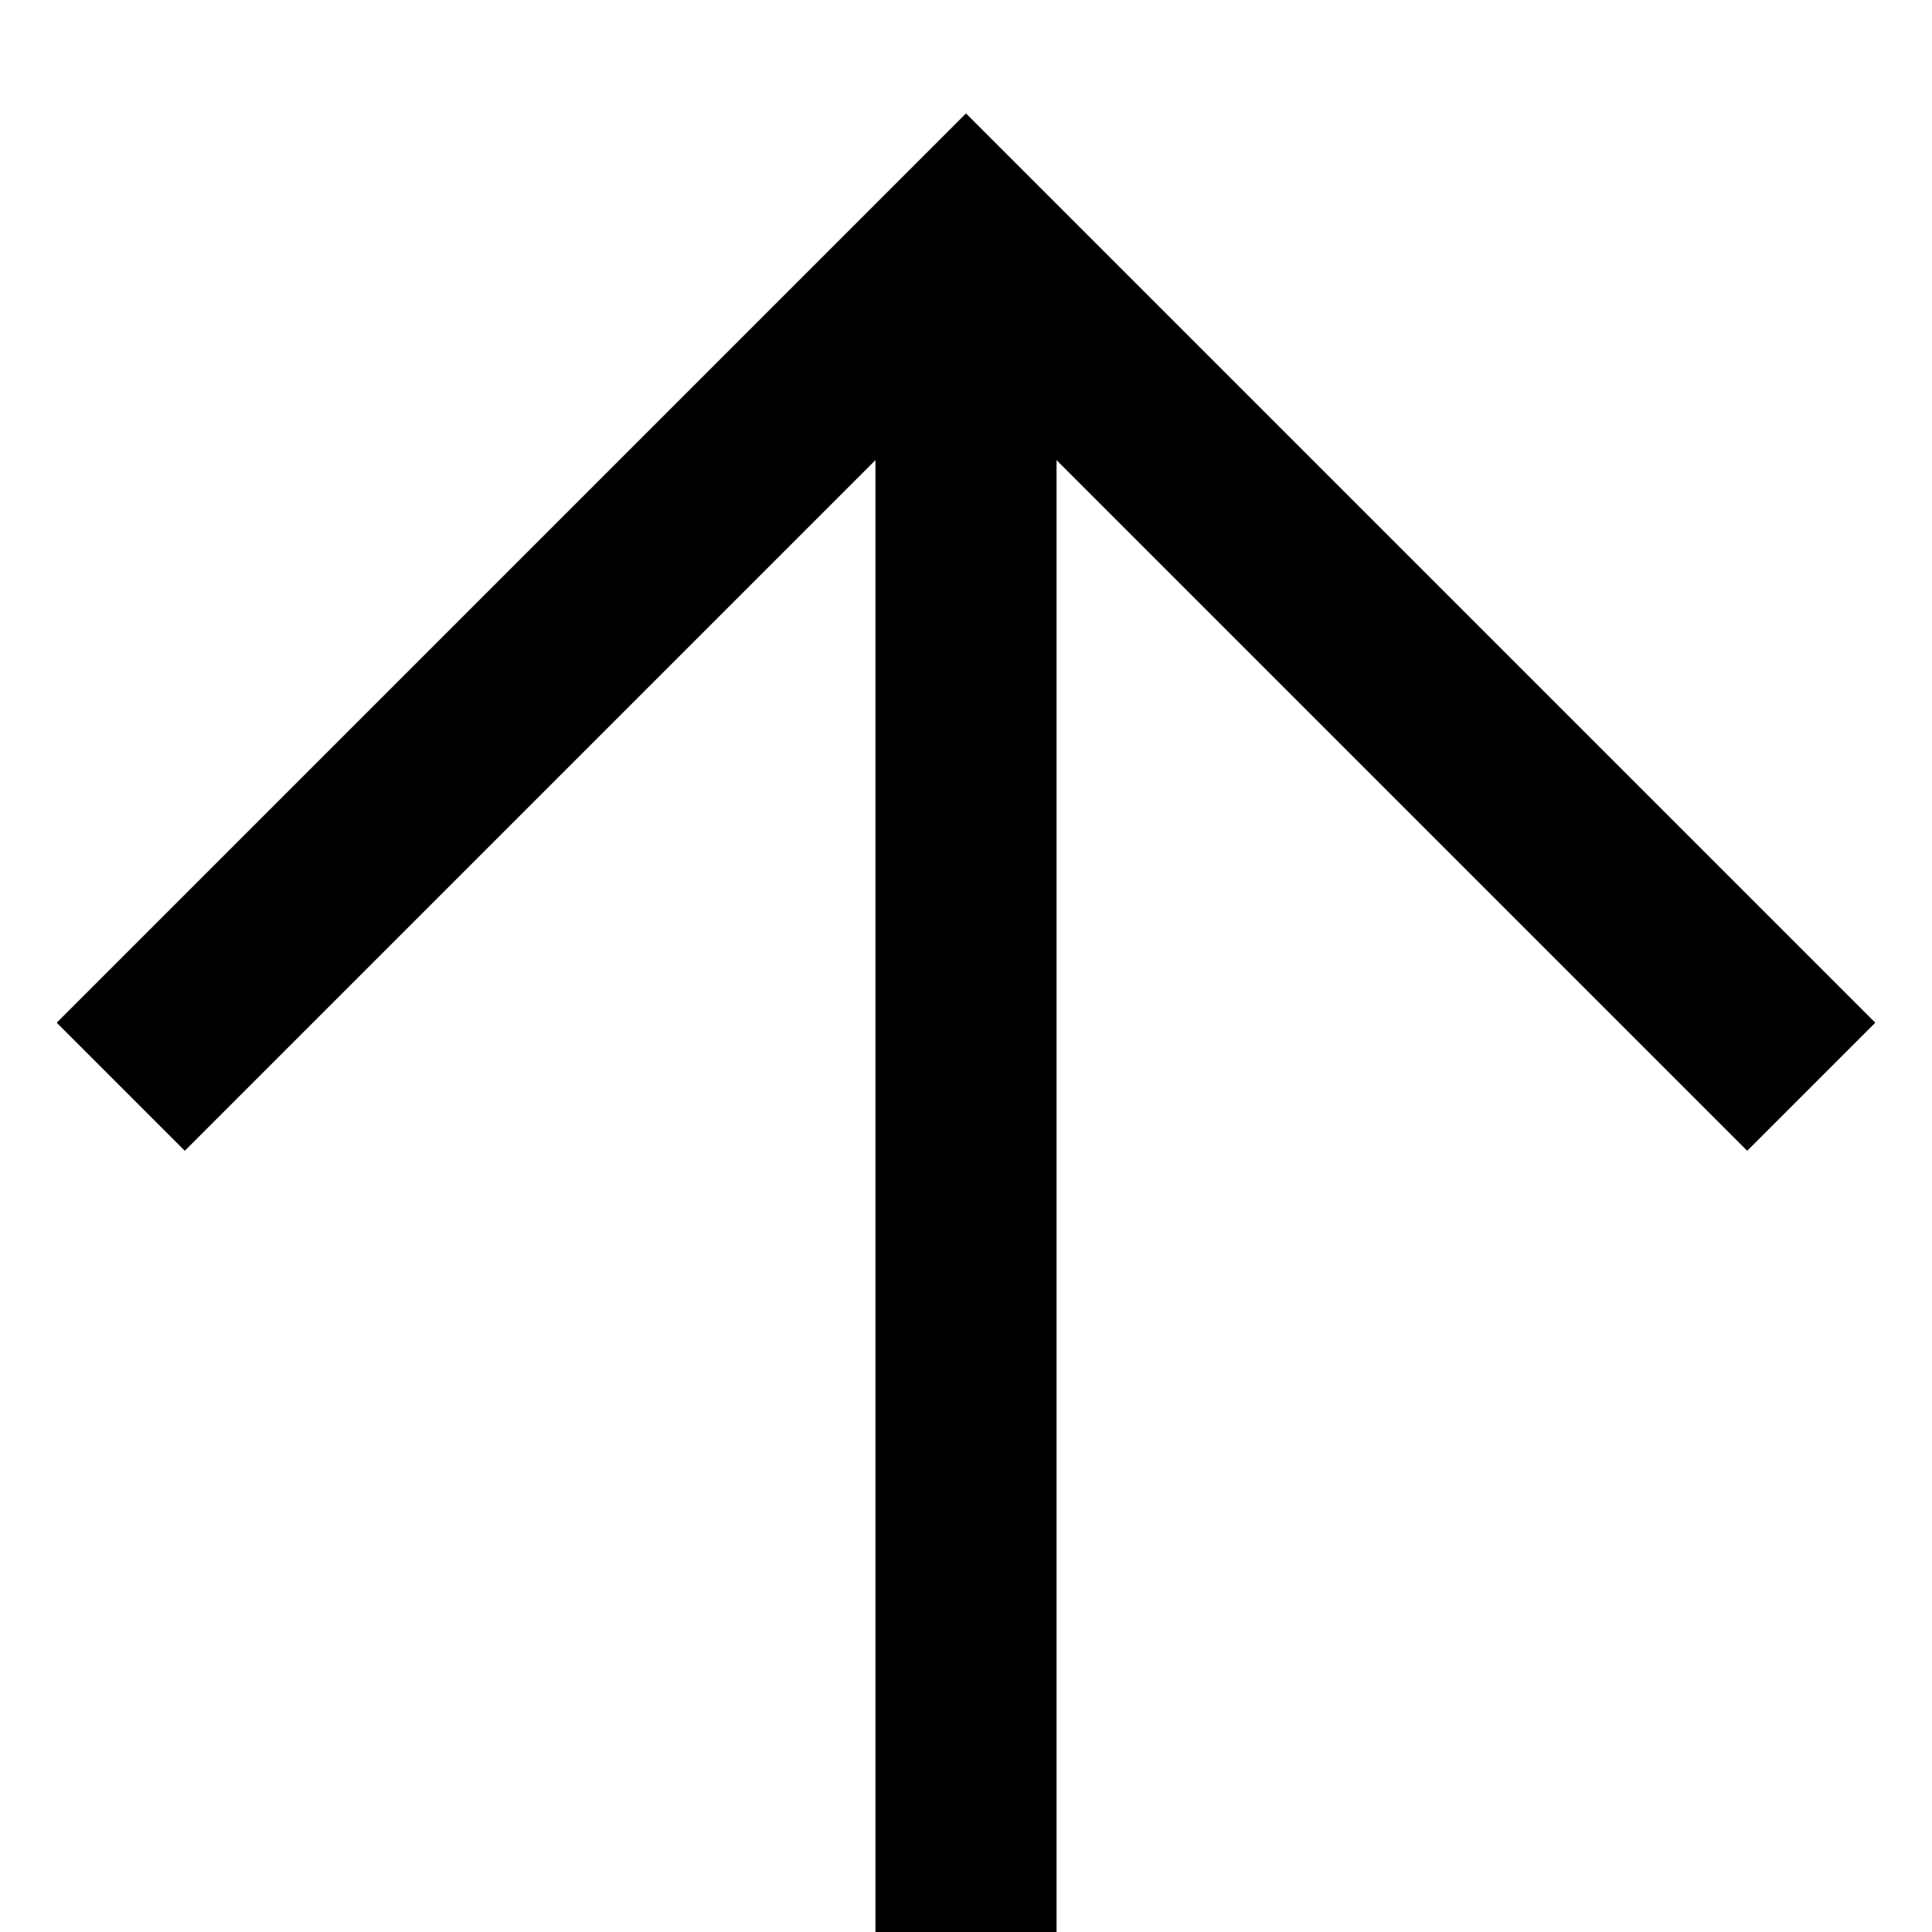
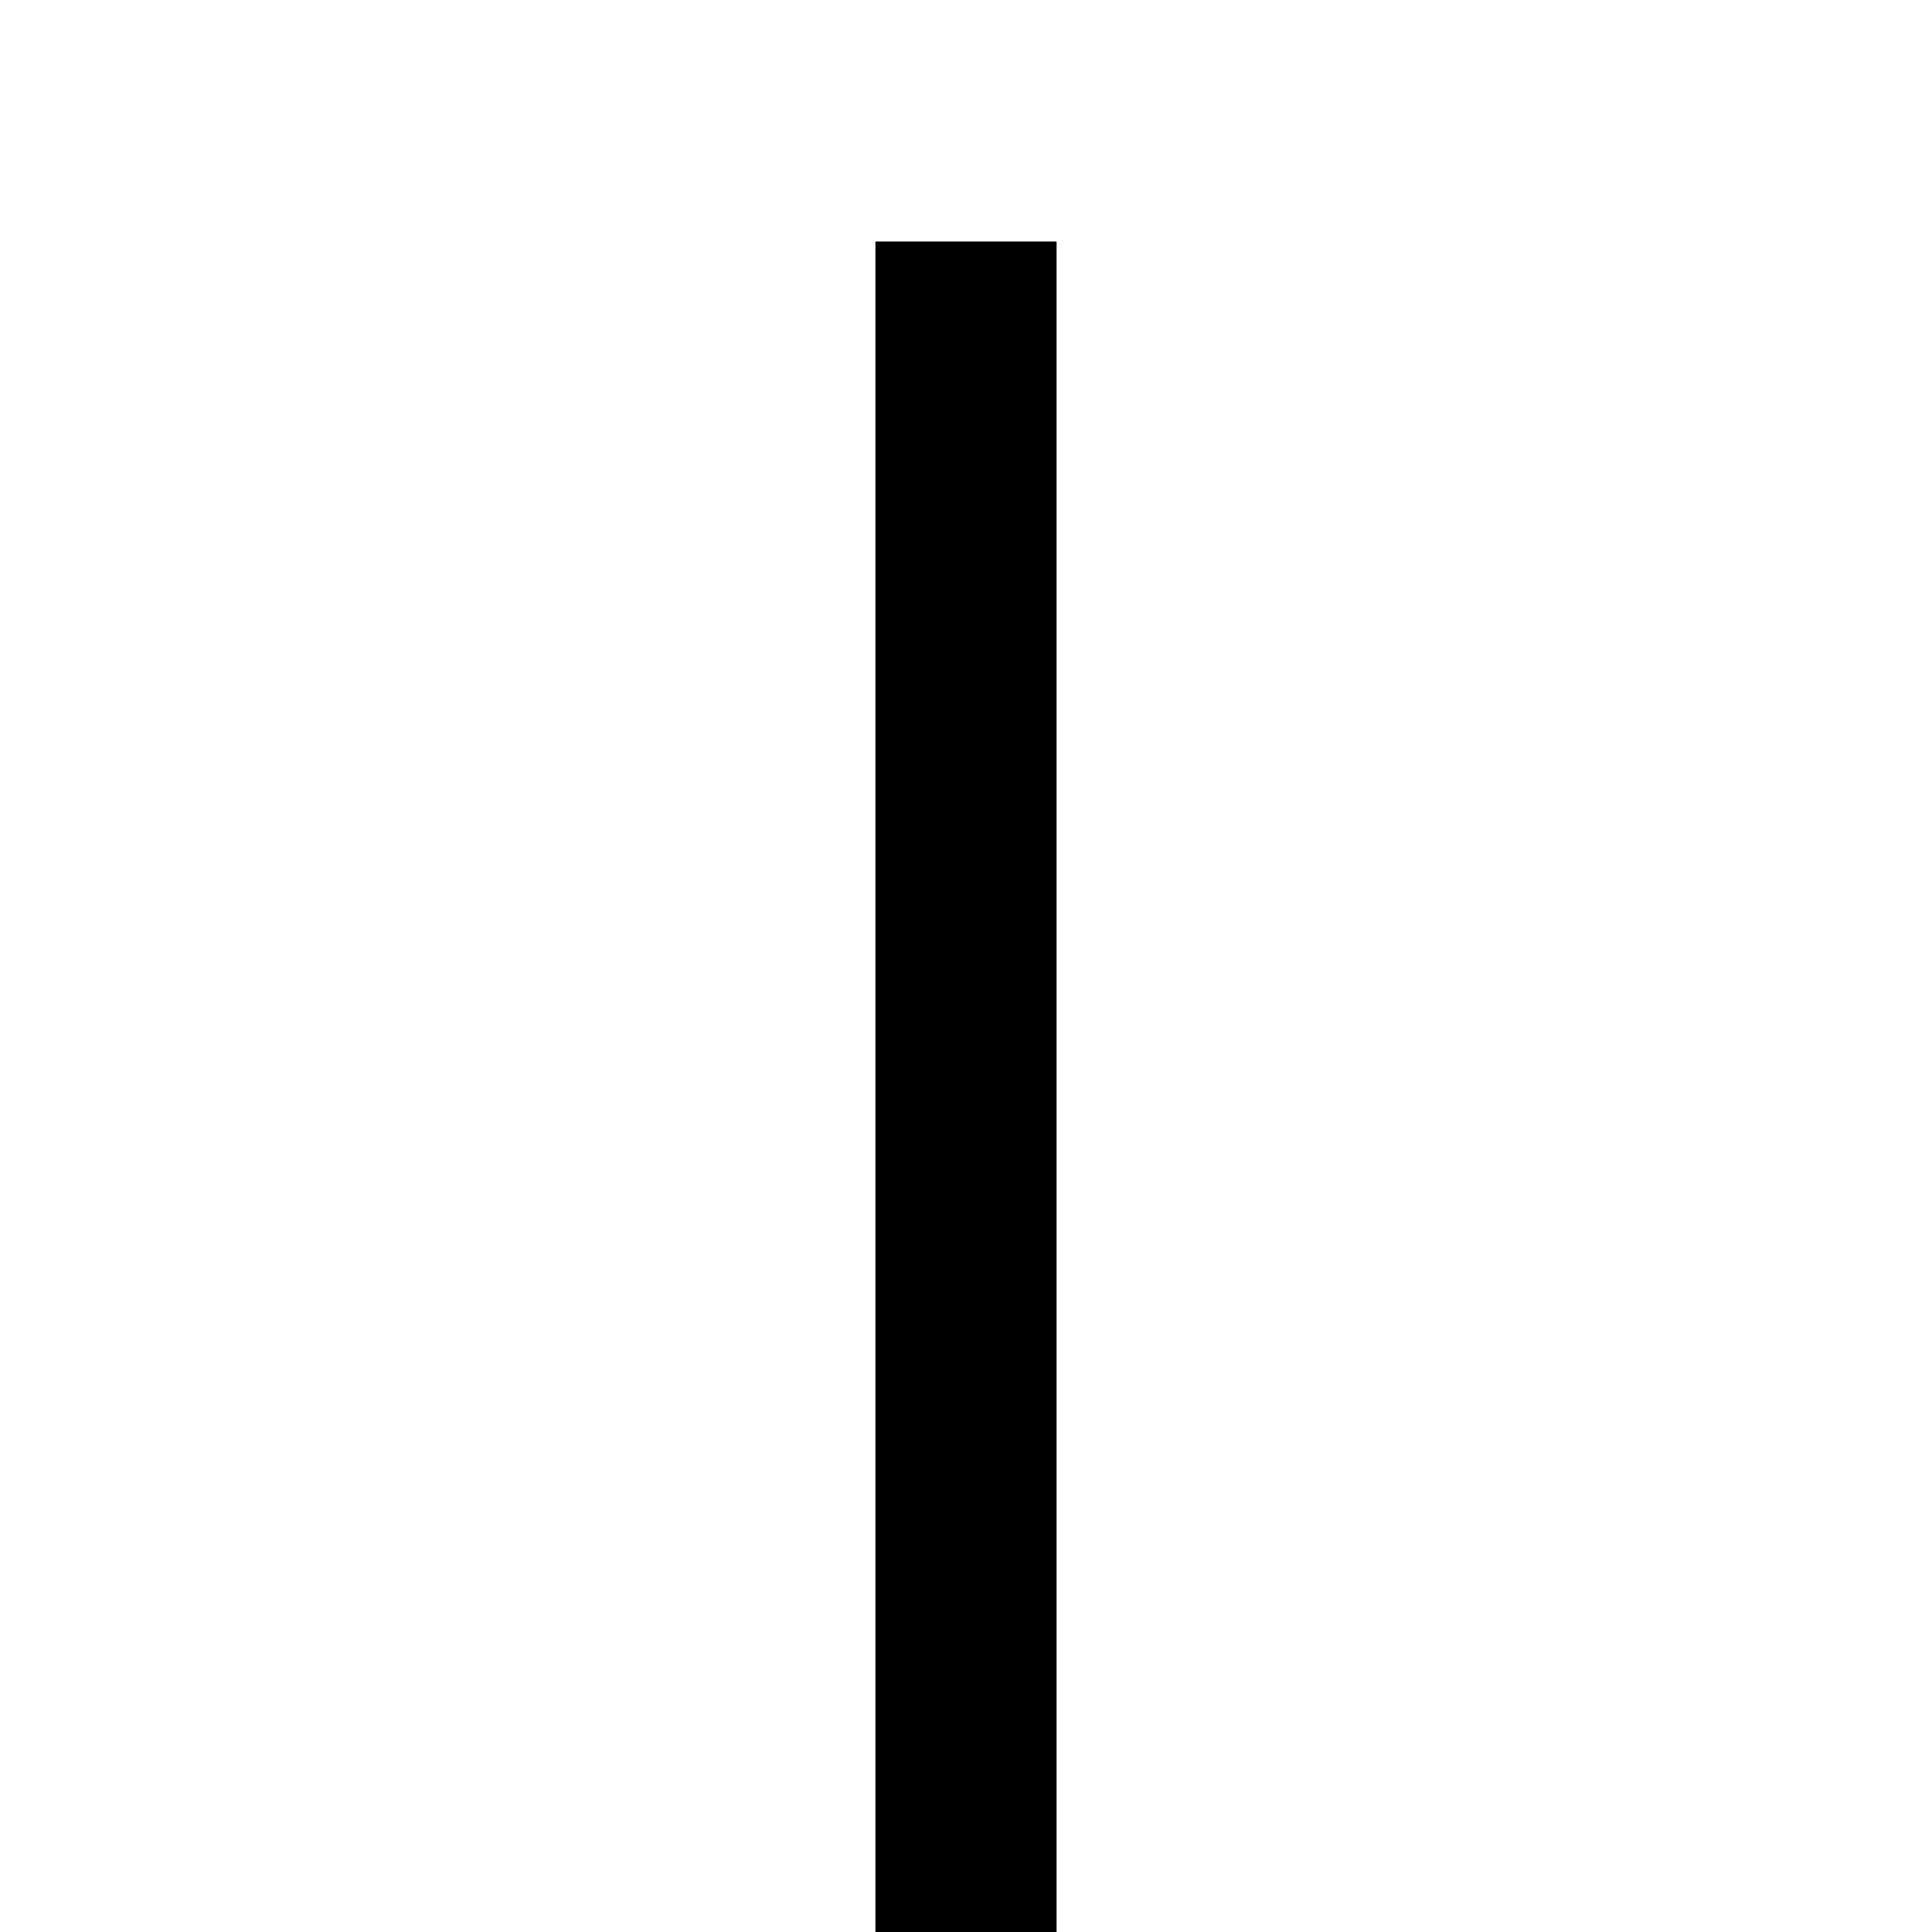
<svg xmlns="http://www.w3.org/2000/svg" width="16" height="16" viewBox="0 0 16 16" fill="none">
-   <path d="M1 9L8 2L15 9" stroke="black" stroke-width="1.5" />
  <path d="M8 16L8 2" stroke="black" stroke-width="1.5" />
</svg>